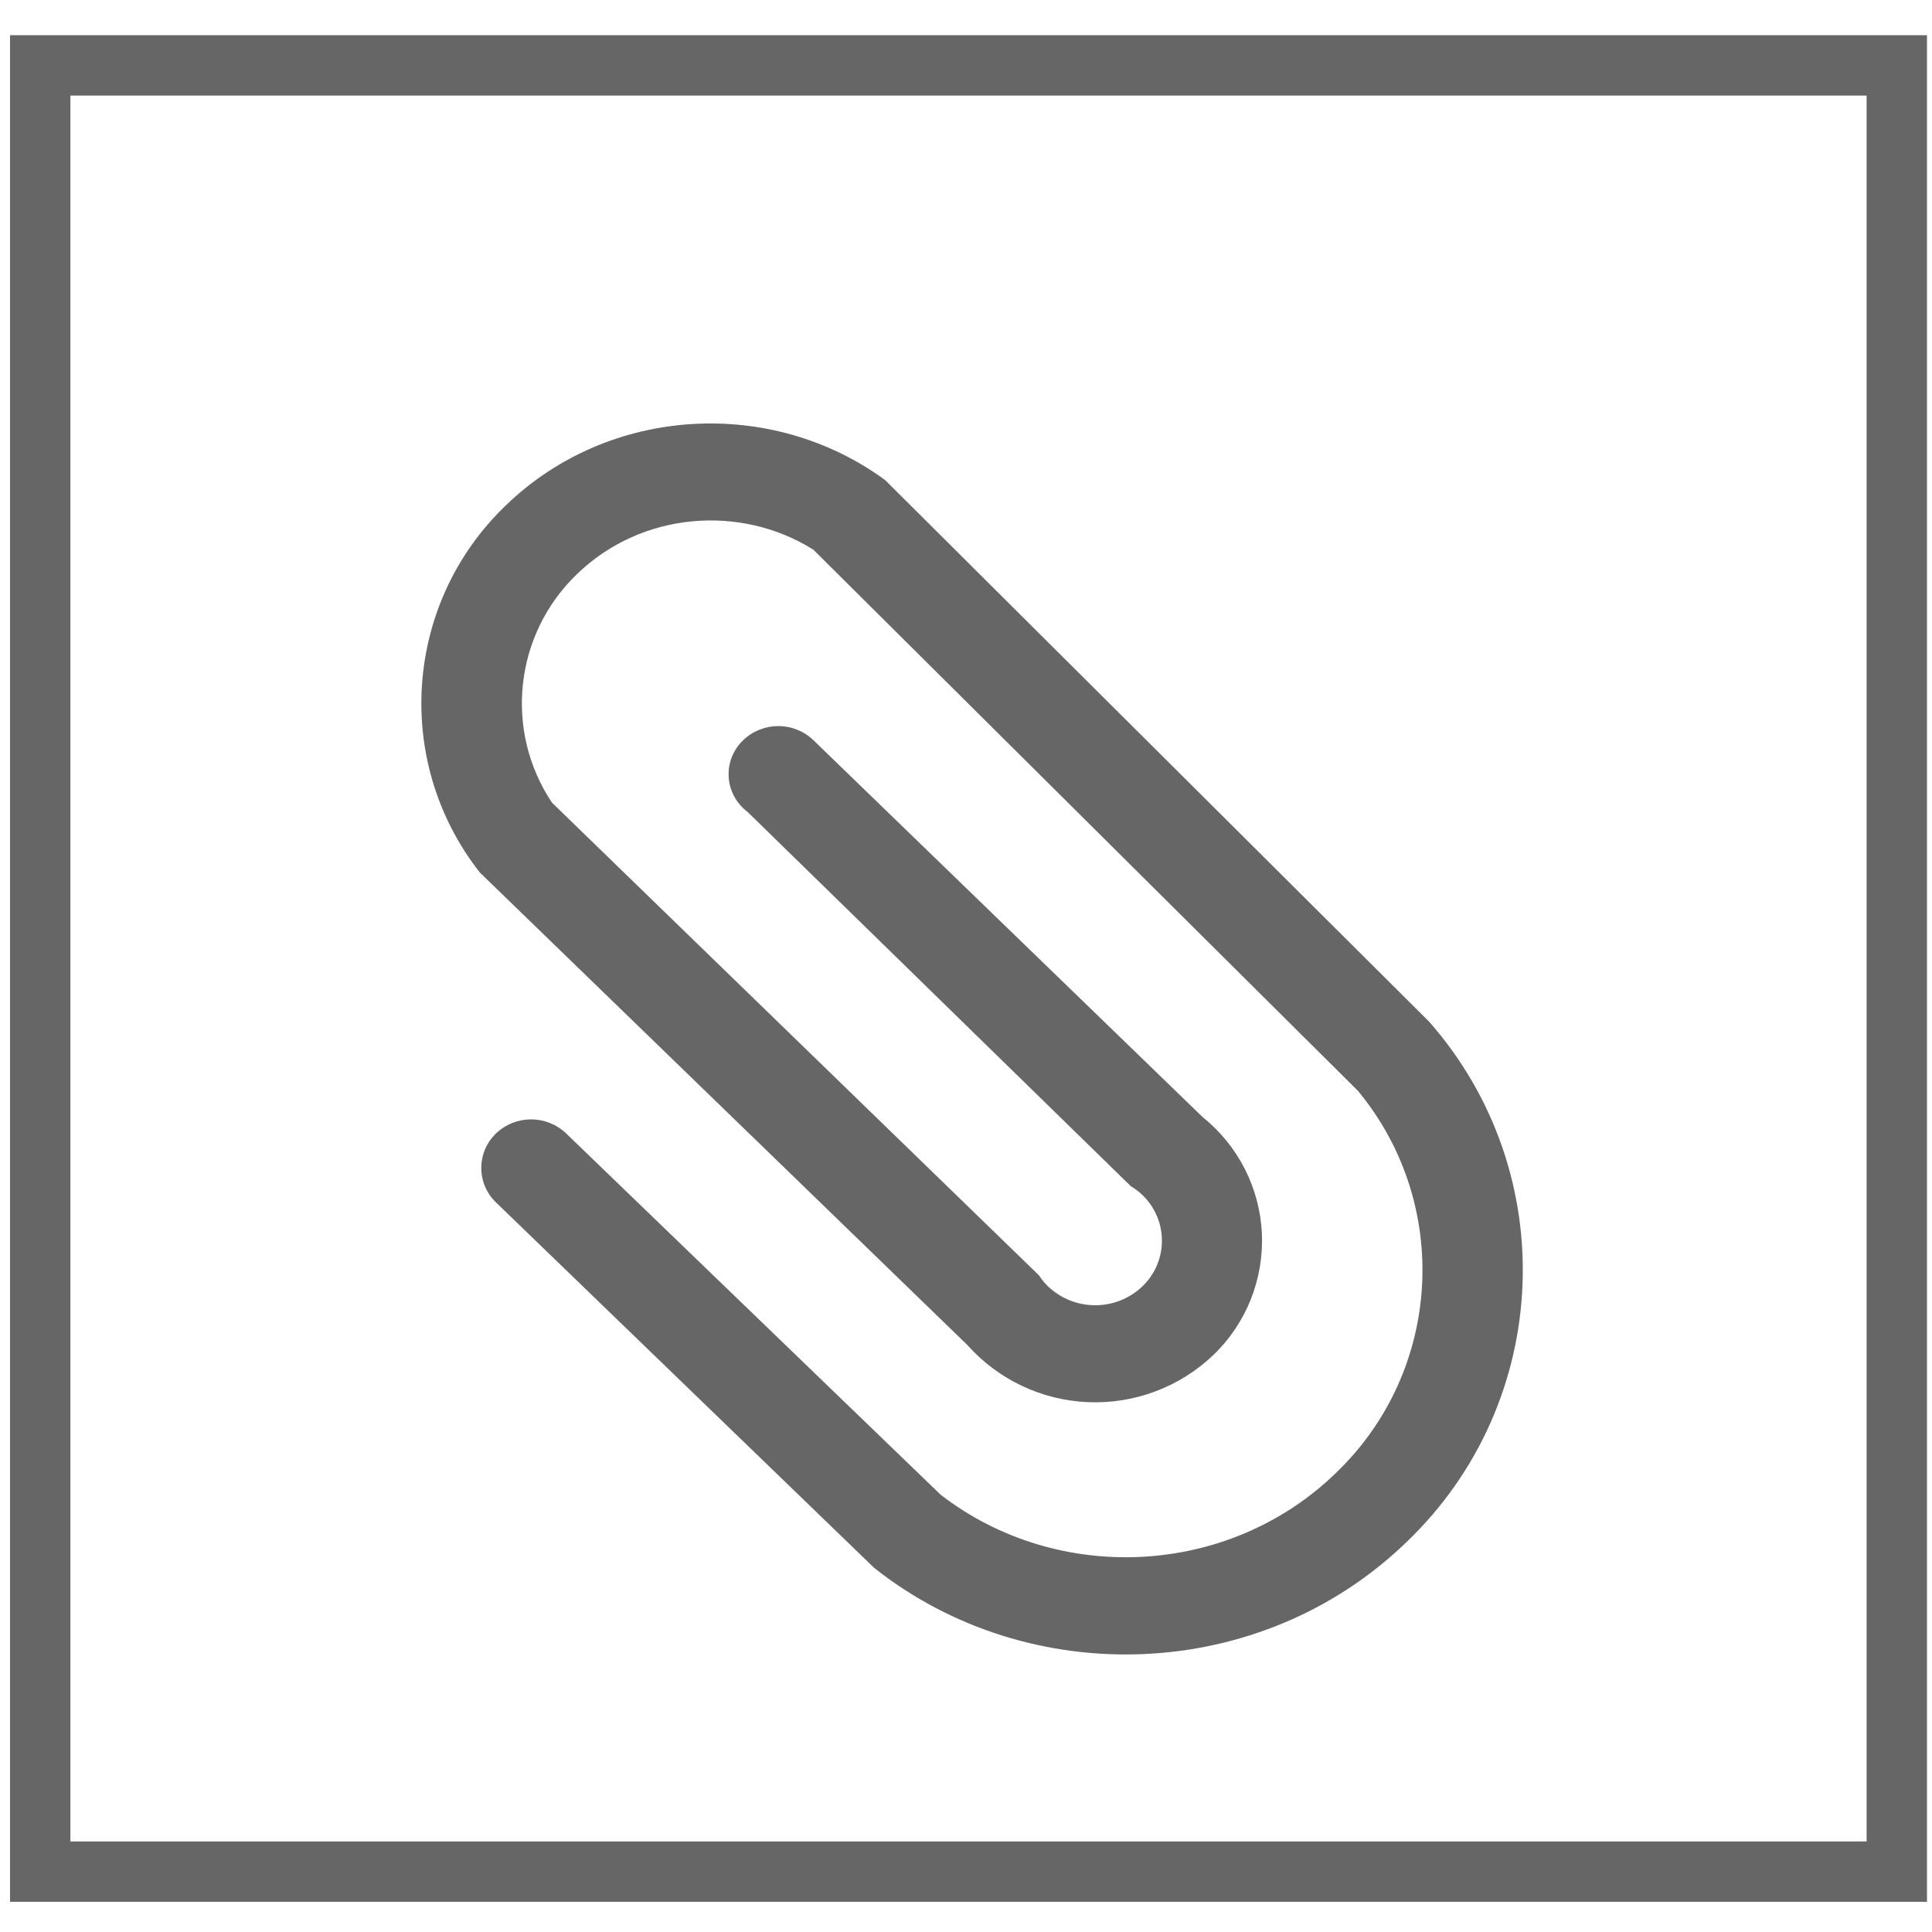
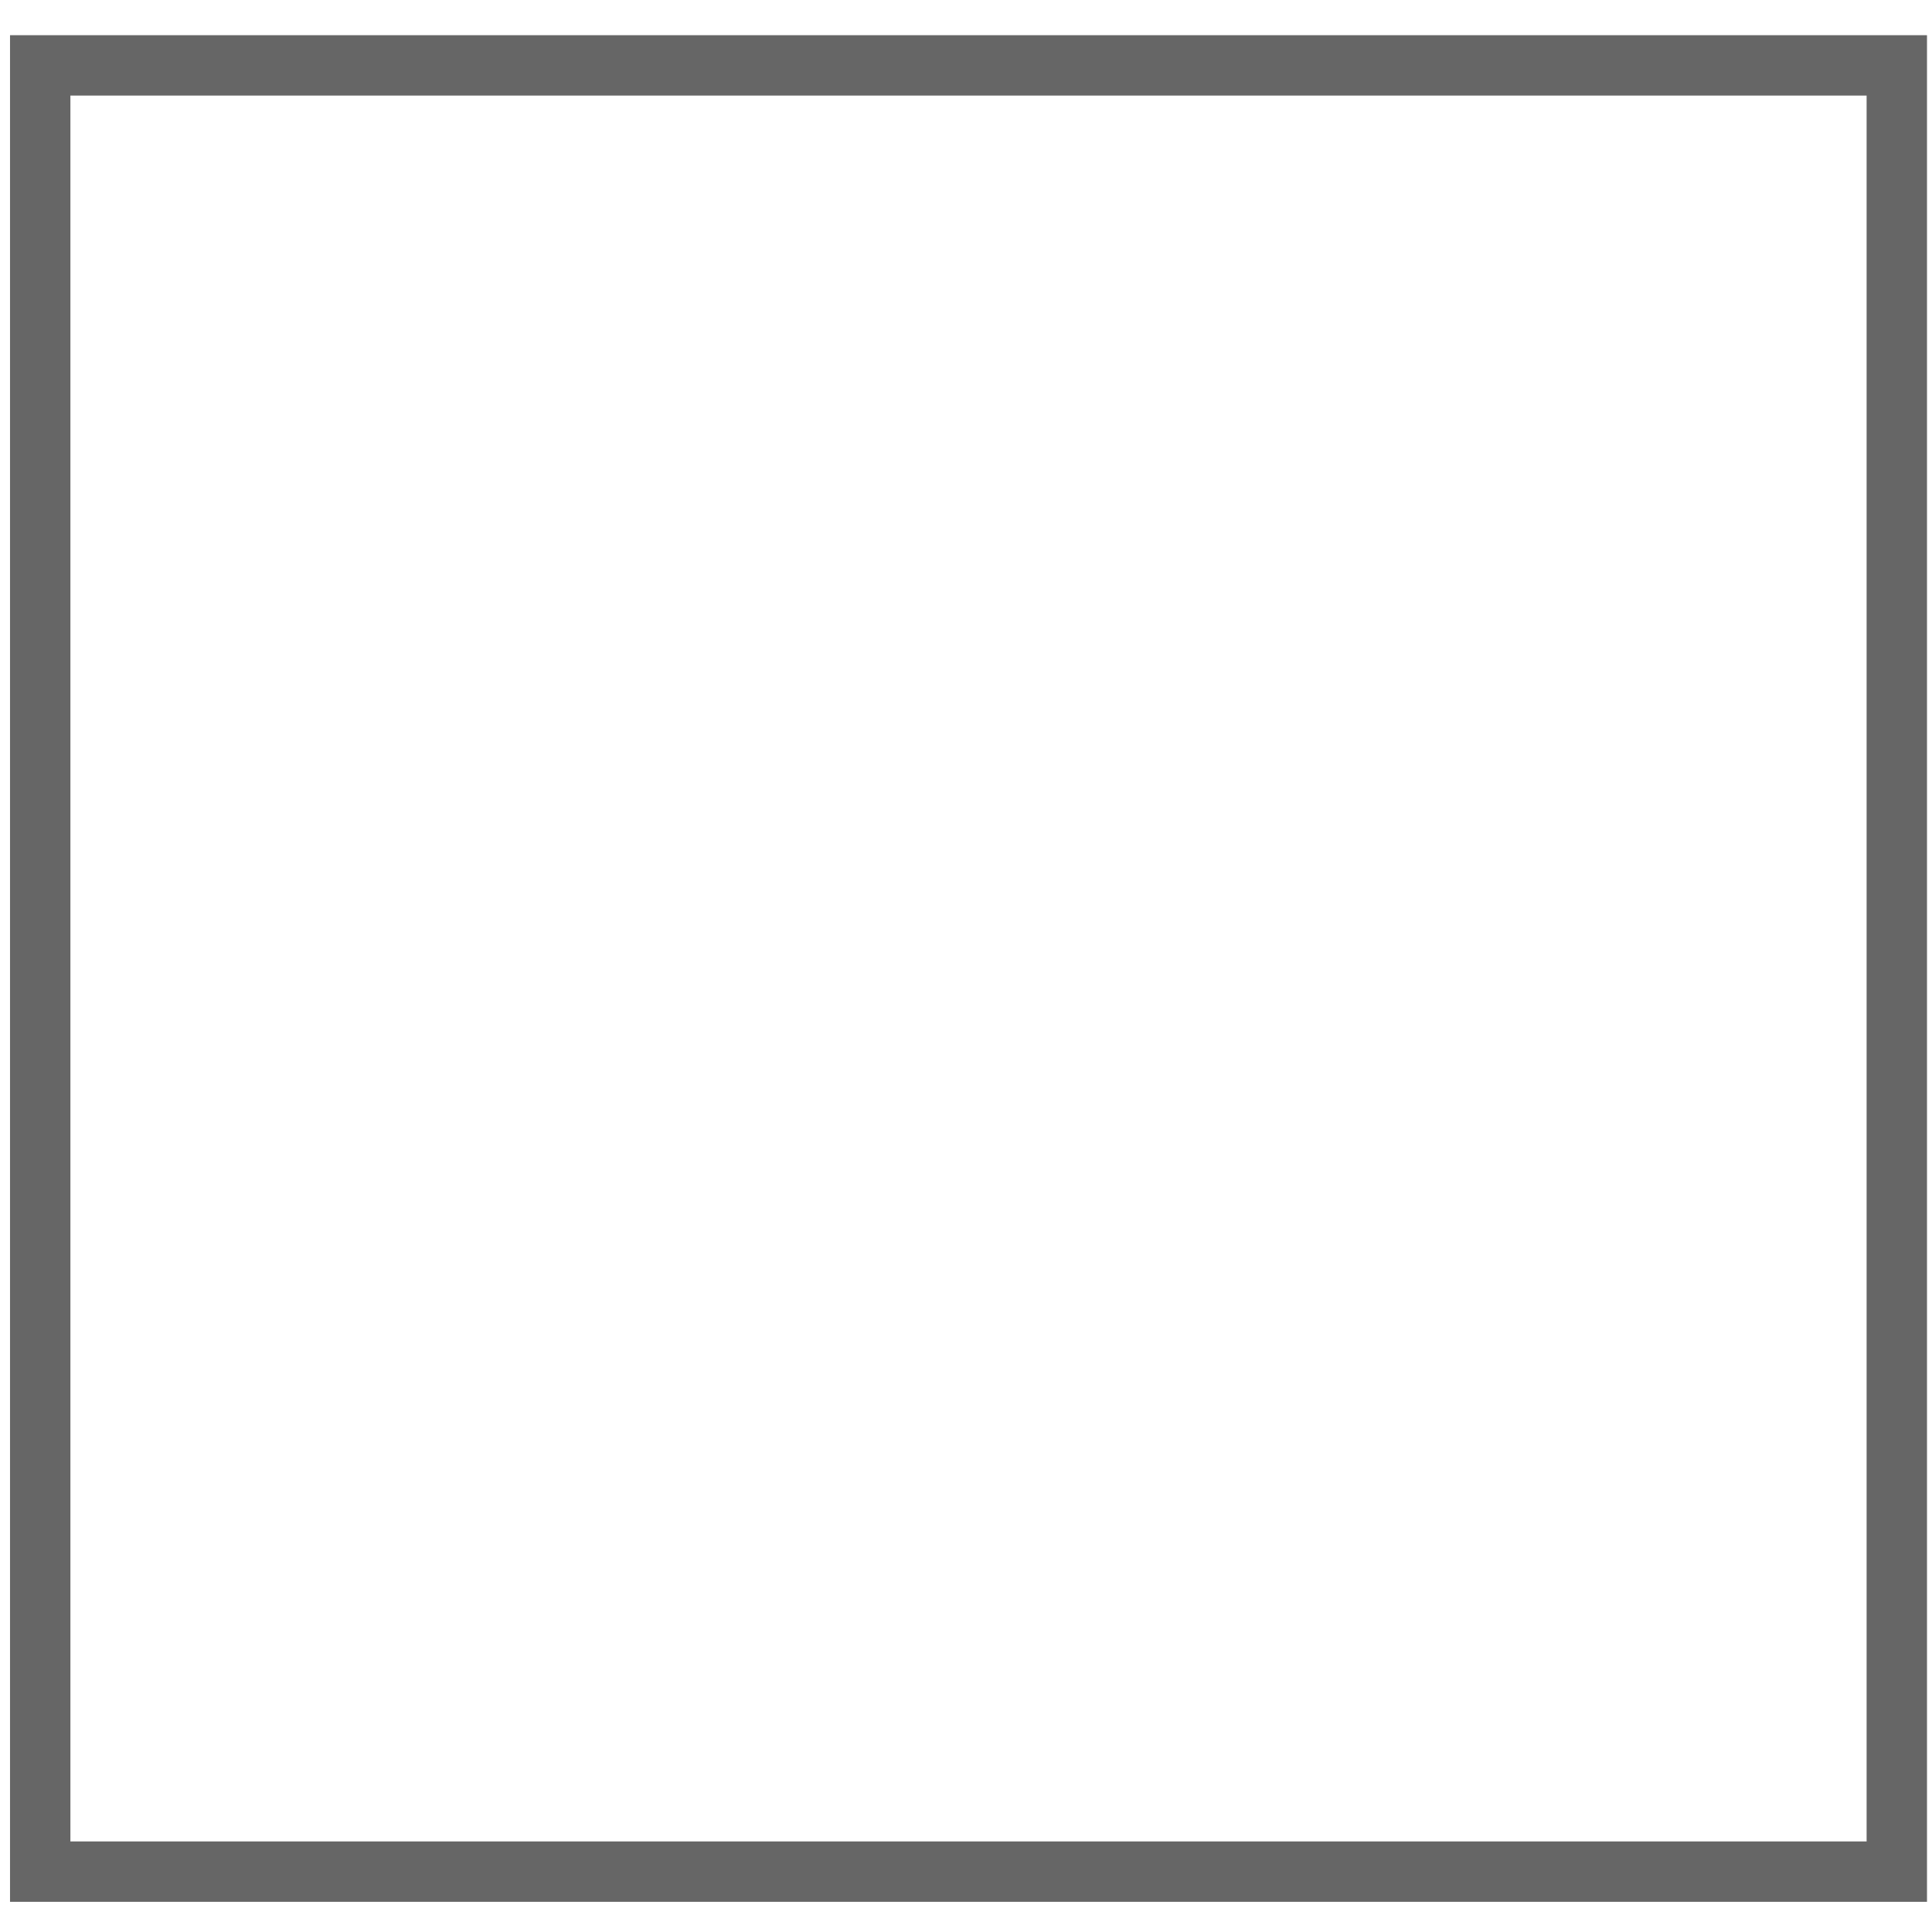
<svg xmlns="http://www.w3.org/2000/svg" xmlns:xlink="http://www.w3.org/1999/xlink" version="1.1" id="图层_1" x="0px" y="0px" width="32px" height="32px" viewBox="0 0 32 32" enable-background="new 0 0 32 32" xml:space="preserve">
  <rect x="0.666" y="1.083" fill="none" stroke="#666666" stroke-miterlimit="10" width="30.751" height="29.917" />
  <g>
    <g>
      <defs>
-         <rect id="SVGID_1_" x="6.979" y="7" width="18.244" height="20.429" />
-       </defs>
+         </defs>
      <clipPath id="SVGID_2_">
        <use xlink:href="#SVGID_1_" overflow="visible" />
      </clipPath>
      <path clip-path="url(#SVGID_2_)" fill="#666666" d="M8.213,18.776c-0.153,0.147-0.24,0.351-0.241,0.563    c-0.002,0.213,0.082,0.417,0.233,0.567l6.273,6.062c2.581,2.046,6.411,1.905,8.82-0.428c2.413-2.309,2.578-6.108,0.374-8.617    l-9.012-8.972c-1.878-1.376-4.57-1.236-6.28,0.418c-1.687,1.615-1.874,4.245-0.433,6.082l8.073,7.824    c0.51,0.574,1.232,0.917,2,0.949c0.768,0.033,1.517-0.248,2.073-0.777c0.547-0.522,0.841-1.257,0.808-2.013    c-0.034-0.756-0.393-1.46-0.983-1.933l-6.445-6.241c-0.325-0.312-0.839-0.312-1.164,0c-0.322,0.311-0.322,0.814,0,1.126    c0.023,0.021,0.046,0.043,0.072,0.061l6.351,6.202c0.282,0.167,0.47,0.457,0.506,0.782c0.038,0.326-0.08,0.649-0.317,0.876    c-0.438,0.416-1.124,0.416-1.562,0c-0.057-0.055-0.107-0.116-0.15-0.183l-8.066-7.829c-0.799-1.196-0.623-2.793,0.416-3.788    c1.062-1.028,2.701-1.162,3.912-0.403l9.021,8.964c1.556,1.881,1.395,4.646-0.369,6.333c-1.786,1.728-4.613,1.847-6.542,0.357    l-6.205-5.986c-0.326-0.31-0.837-0.308-1.161,0.002H8.213z M8.215,18.776" />
    </g>
  </g>
</svg>